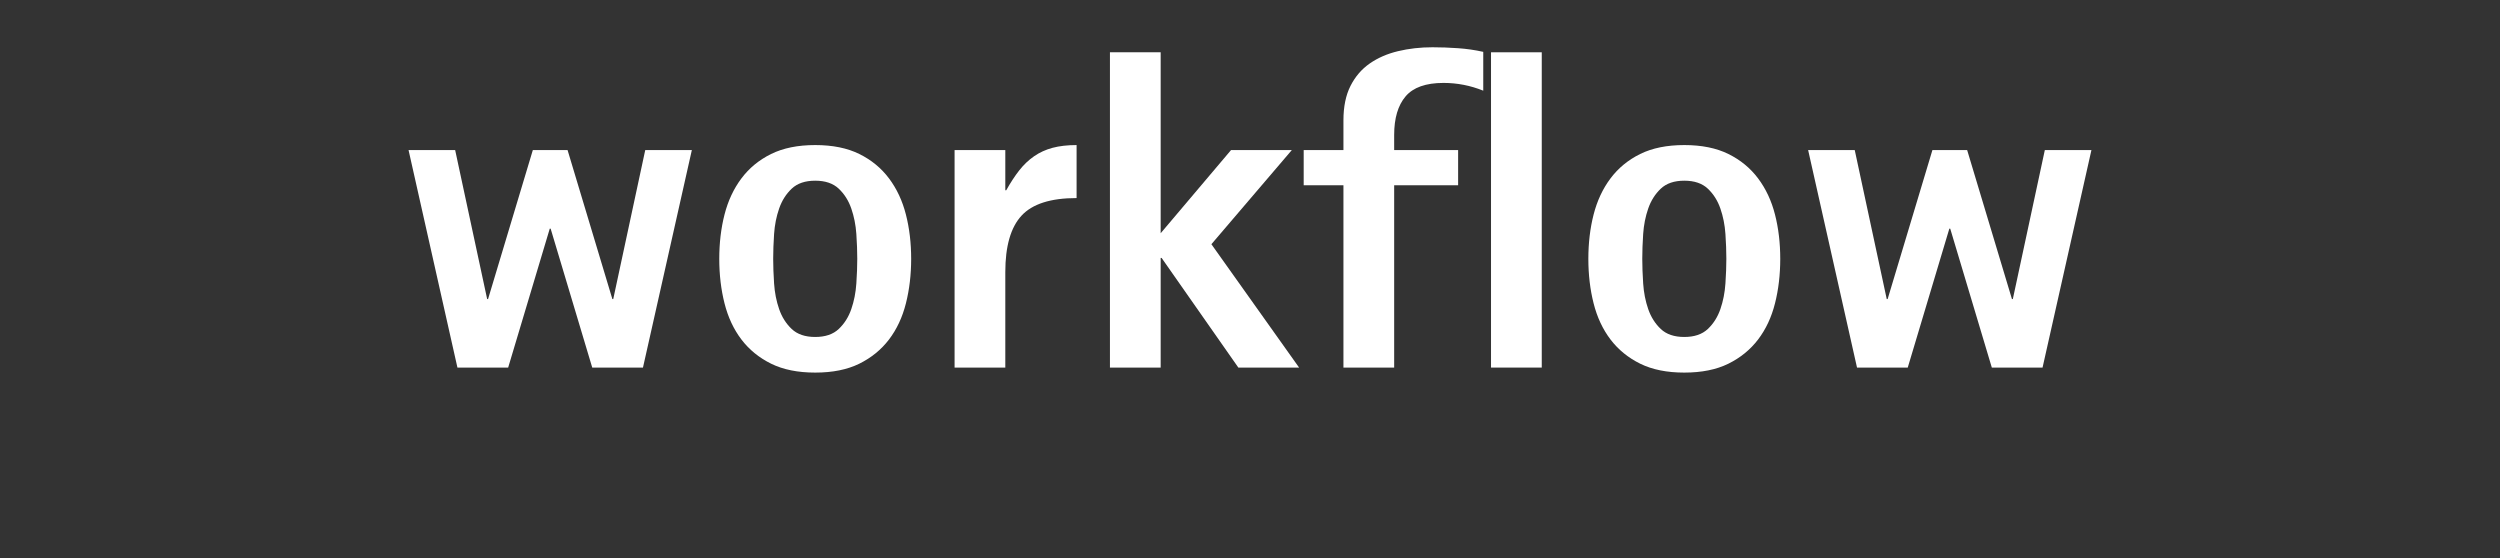
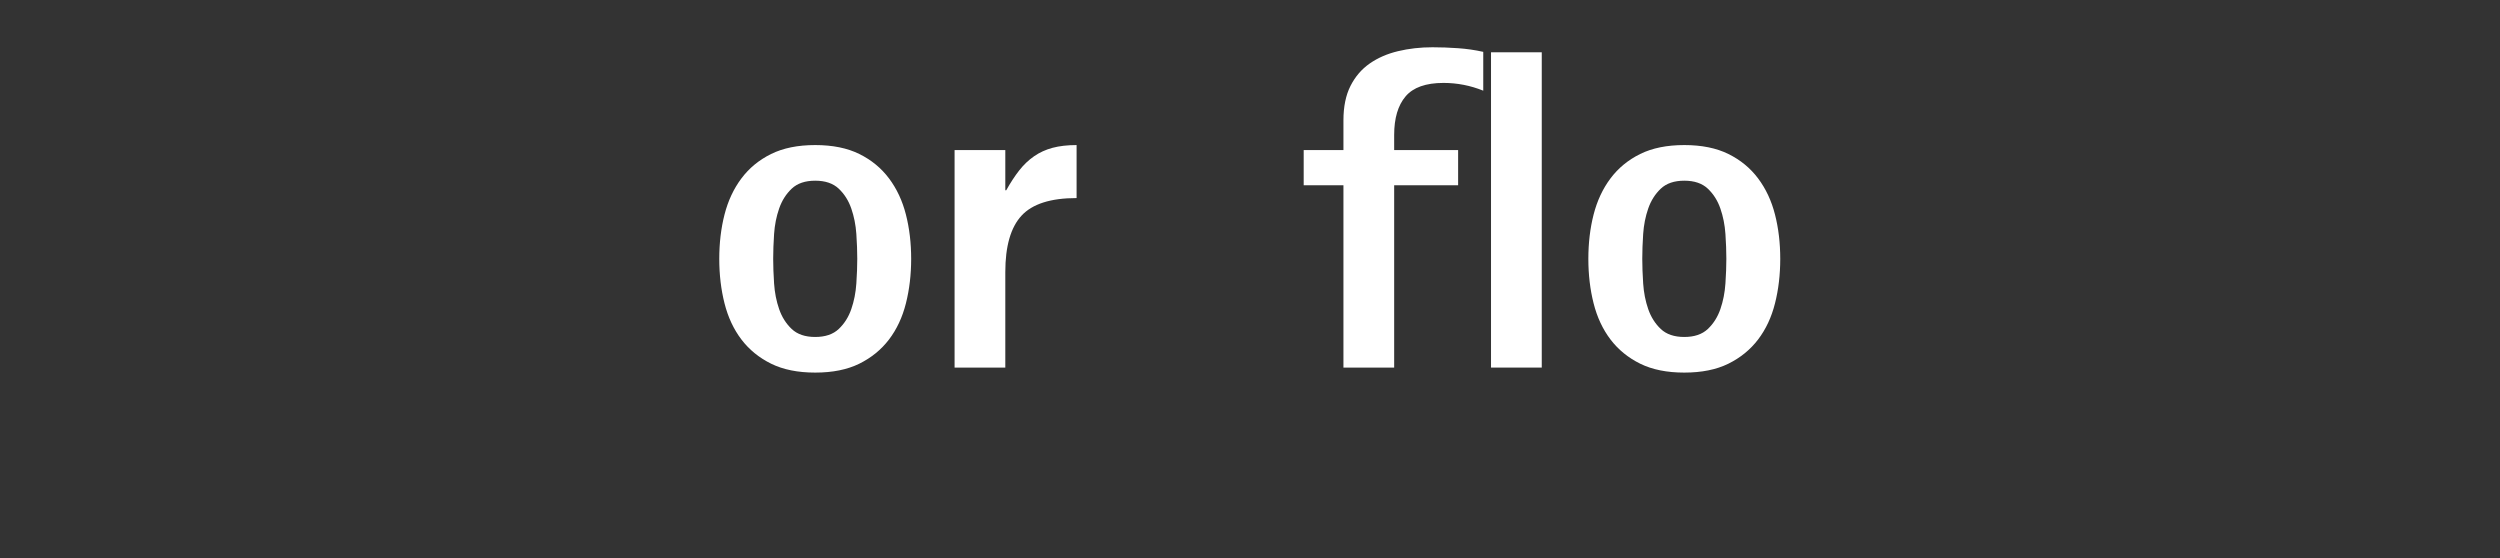
<svg xmlns="http://www.w3.org/2000/svg" width="1921" zoomAndPan="magnify" viewBox="0 0 1440.75 321.75" height="429" preserveAspectRatio="xMidYMid meet" version="1.2">
  <rect x="0" y="0" width="1440.75" height="321.75" fill="#333333" stroke="none" />
  <defs />
  <g id="596dc26ffc">
    <g style="fill:#ffffff;fill-opacity:1;">
      <g transform="translate(226.759, 211.835)">
-         <path style="stroke:none" d="M 143.781 0 L 114.547 0 L 90.578 -80.047 L 90.062 -80.047 L 66.094 0 L 36.859 0 L 8.688 -125.344 L 35.547 -125.344 L 53.984 -39.5 L 54.516 -39.5 L 80.312 -125.344 L 100.328 -125.344 L 126.141 -39.5 L 126.656 -39.5 L 145.094 -125.344 L 171.953 -125.344 Z M 143.781 0 " />
-       </g>
+         </g>
    </g>
    <g style="fill:#ffffff;fill-opacity:1;">
      <g transform="translate(403.98, 211.835)">
        <path style="stroke:none" d="M 90.062 -62.672 C 90.062 -67.055 89.883 -71.836 89.531 -77.016 C 89.176 -82.203 88.207 -87.078 86.625 -91.641 C 85.051 -96.203 82.641 -100.02 79.391 -103.094 C 76.141 -106.164 71.617 -107.703 65.828 -107.703 C 60.035 -107.703 55.516 -106.164 52.266 -103.094 C 49.023 -100.02 46.613 -96.203 45.031 -91.641 C 43.445 -87.078 42.477 -82.203 42.125 -77.016 C 41.781 -71.836 41.609 -67.055 41.609 -62.672 C 41.609 -58.461 41.781 -53.723 42.125 -48.453 C 42.477 -43.18 43.445 -38.266 45.031 -33.703 C 46.613 -29.141 49.023 -25.32 52.266 -22.25 C 55.516 -19.176 60.035 -17.641 65.828 -17.641 C 71.617 -17.641 76.141 -19.176 79.391 -22.25 C 82.641 -25.32 85.051 -29.141 86.625 -33.703 C 88.207 -38.266 89.176 -43.18 89.531 -48.453 C 89.883 -53.723 90.062 -58.461 90.062 -62.672 Z M 121.125 -62.672 C 121.125 -53.547 120.113 -44.988 118.094 -37 C 116.082 -29.008 112.836 -22.07 108.359 -16.188 C 103.879 -10.312 98.172 -5.66 91.234 -2.234 C 84.305 1.18 75.836 2.891 65.828 2.891 C 55.828 2.891 47.359 1.18 40.422 -2.234 C 33.484 -5.66 27.773 -10.312 23.297 -16.188 C 18.828 -22.07 15.582 -29.008 13.562 -37 C 11.539 -44.988 10.531 -53.547 10.531 -62.672 C 10.531 -71.797 11.539 -80.305 13.562 -88.203 C 15.582 -96.109 18.828 -103.047 23.297 -109.016 C 27.773 -114.984 33.484 -119.676 40.422 -123.094 C 47.359 -126.52 55.828 -128.234 65.828 -128.234 C 75.836 -128.234 84.305 -126.52 91.234 -123.094 C 98.172 -119.676 103.879 -114.984 108.359 -109.016 C 112.836 -103.047 116.082 -96.109 118.094 -88.203 C 120.113 -80.305 121.125 -71.797 121.125 -62.672 Z M 121.125 -62.672 " />
      </g>
    </g>
    <g style="fill:#ffffff;fill-opacity:1;">
      <g transform="translate(532.485, 211.835)">
        <path style="stroke:none" d="M 87.953 -97.688 C 73.023 -97.688 62.445 -94.305 56.219 -87.547 C 49.988 -80.797 46.875 -69.957 46.875 -55.031 L 46.875 0 L 17.641 0 L 17.641 -125.344 L 46.875 -125.344 L 46.875 -102.172 L 47.406 -102.172 C 49.852 -106.555 52.348 -110.375 54.891 -113.625 C 57.441 -116.875 60.297 -119.594 63.453 -121.781 C 66.617 -123.977 70.176 -125.602 74.125 -126.656 C 78.07 -127.707 82.68 -128.234 87.953 -128.234 Z M 87.953 -97.688 " />
      </g>
    </g>
    <g style="fill:#ffffff;fill-opacity:1;">
      <g transform="translate(622.018, 211.835)">
-         <path style="stroke:none" d="M 91.641 0 L 47.406 -63.203 L 46.875 -63.203 L 46.875 0 L 17.641 0 L 17.641 -181.703 L 46.875 -181.703 L 46.875 -77.422 L 87.422 -125.344 L 122.453 -125.344 L 76.109 -71.094 L 126.656 0 Z M 91.641 0 " />
-       </g>
+         </g>
    </g>
    <g style="fill:#ffffff;fill-opacity:1;">
      <g transform="translate(745.519, 211.835)">
        <path style="stroke:none" d="M 109.281 -159.578 C 101.906 -162.555 94.27 -164.047 86.375 -164.047 C 76.188 -164.047 68.898 -161.457 64.516 -156.281 C 60.129 -151.102 57.938 -143.688 57.938 -134.031 L 57.938 -125.344 L 94.797 -125.344 L 94.797 -105.062 L 57.938 -105.062 L 57.938 0 L 28.703 0 L 28.703 -105.062 L 5.797 -105.062 L 5.797 -125.344 L 28.703 -125.344 L 28.703 -142.453 C 28.703 -150.359 30.062 -156.988 32.781 -162.344 C 35.5 -167.695 39.188 -171.992 43.844 -175.234 C 48.5 -178.484 53.941 -180.852 60.172 -182.344 C 66.398 -183.844 73.023 -184.594 80.047 -184.594 C 84.785 -184.594 89.656 -184.414 94.656 -184.062 C 99.664 -183.719 104.539 -183.016 109.281 -181.953 Z M 109.281 -159.578 " />
      </g>
    </g>
    <g style="fill:#ffffff;fill-opacity:1;">
      <g transform="translate(839.791, 211.835)">
        <path style="stroke:none" d="M 19.484 0 L 19.484 -181.703 L 48.719 -181.703 L 48.719 0 Z M 19.484 0 " />
      </g>
    </g>
    <g style="fill:#ffffff;fill-opacity:1;">
      <g transform="translate(904.834, 211.835)">
        <path style="stroke:none" d="M 90.062 -62.672 C 90.062 -67.055 89.883 -71.836 89.531 -77.016 C 89.176 -82.203 88.207 -87.078 86.625 -91.641 C 85.051 -96.203 82.641 -100.02 79.391 -103.094 C 76.141 -106.164 71.617 -107.703 65.828 -107.703 C 60.035 -107.703 55.516 -106.164 52.266 -103.094 C 49.023 -100.02 46.613 -96.203 45.031 -91.641 C 43.445 -87.078 42.477 -82.203 42.125 -77.016 C 41.781 -71.836 41.609 -67.055 41.609 -62.672 C 41.609 -58.461 41.781 -53.723 42.125 -48.453 C 42.477 -43.18 43.445 -38.266 45.031 -33.703 C 46.613 -29.141 49.023 -25.32 52.266 -22.25 C 55.516 -19.176 60.035 -17.641 65.828 -17.641 C 71.617 -17.641 76.141 -19.176 79.391 -22.25 C 82.641 -25.32 85.051 -29.141 86.625 -33.703 C 88.207 -38.266 89.176 -43.18 89.531 -48.453 C 89.883 -53.723 90.062 -58.461 90.062 -62.672 Z M 121.125 -62.672 C 121.125 -53.547 120.113 -44.988 118.094 -37 C 116.082 -29.008 112.836 -22.07 108.359 -16.188 C 103.879 -10.312 98.172 -5.66 91.234 -2.234 C 84.305 1.18 75.836 2.891 65.828 2.891 C 55.828 2.891 47.359 1.18 40.422 -2.234 C 33.484 -5.66 27.773 -10.312 23.297 -16.188 C 18.828 -22.07 15.582 -29.008 13.562 -37 C 11.539 -44.988 10.531 -53.547 10.531 -62.672 C 10.531 -71.797 11.539 -80.305 13.562 -88.203 C 15.582 -96.109 18.828 -103.047 23.297 -109.016 C 27.773 -114.984 33.484 -119.676 40.422 -123.094 C 47.359 -126.52 55.828 -128.234 65.828 -128.234 C 75.836 -128.234 84.305 -126.52 91.234 -123.094 C 98.172 -119.676 103.879 -114.984 108.359 -109.016 C 112.836 -103.047 116.082 -96.109 118.094 -88.203 C 120.113 -80.305 121.125 -71.797 121.125 -62.672 Z M 121.125 -62.672 " />
      </g>
    </g>
    <g style="fill:#ffffff;fill-opacity:1;">
      <g transform="translate(1033.339, 211.835)">
-         <path style="stroke:none" d="M 143.781 0 L 114.547 0 L 90.578 -80.047 L 90.062 -80.047 L 66.094 0 L 36.859 0 L 8.688 -125.344 L 35.547 -125.344 L 53.984 -39.5 L 54.516 -39.5 L 80.312 -125.344 L 100.328 -125.344 L 126.141 -39.5 L 126.656 -39.5 L 145.094 -125.344 L 171.953 -125.344 Z M 143.781 0 " />
-       </g>
+         </g>
    </g>
  </g>
</svg>